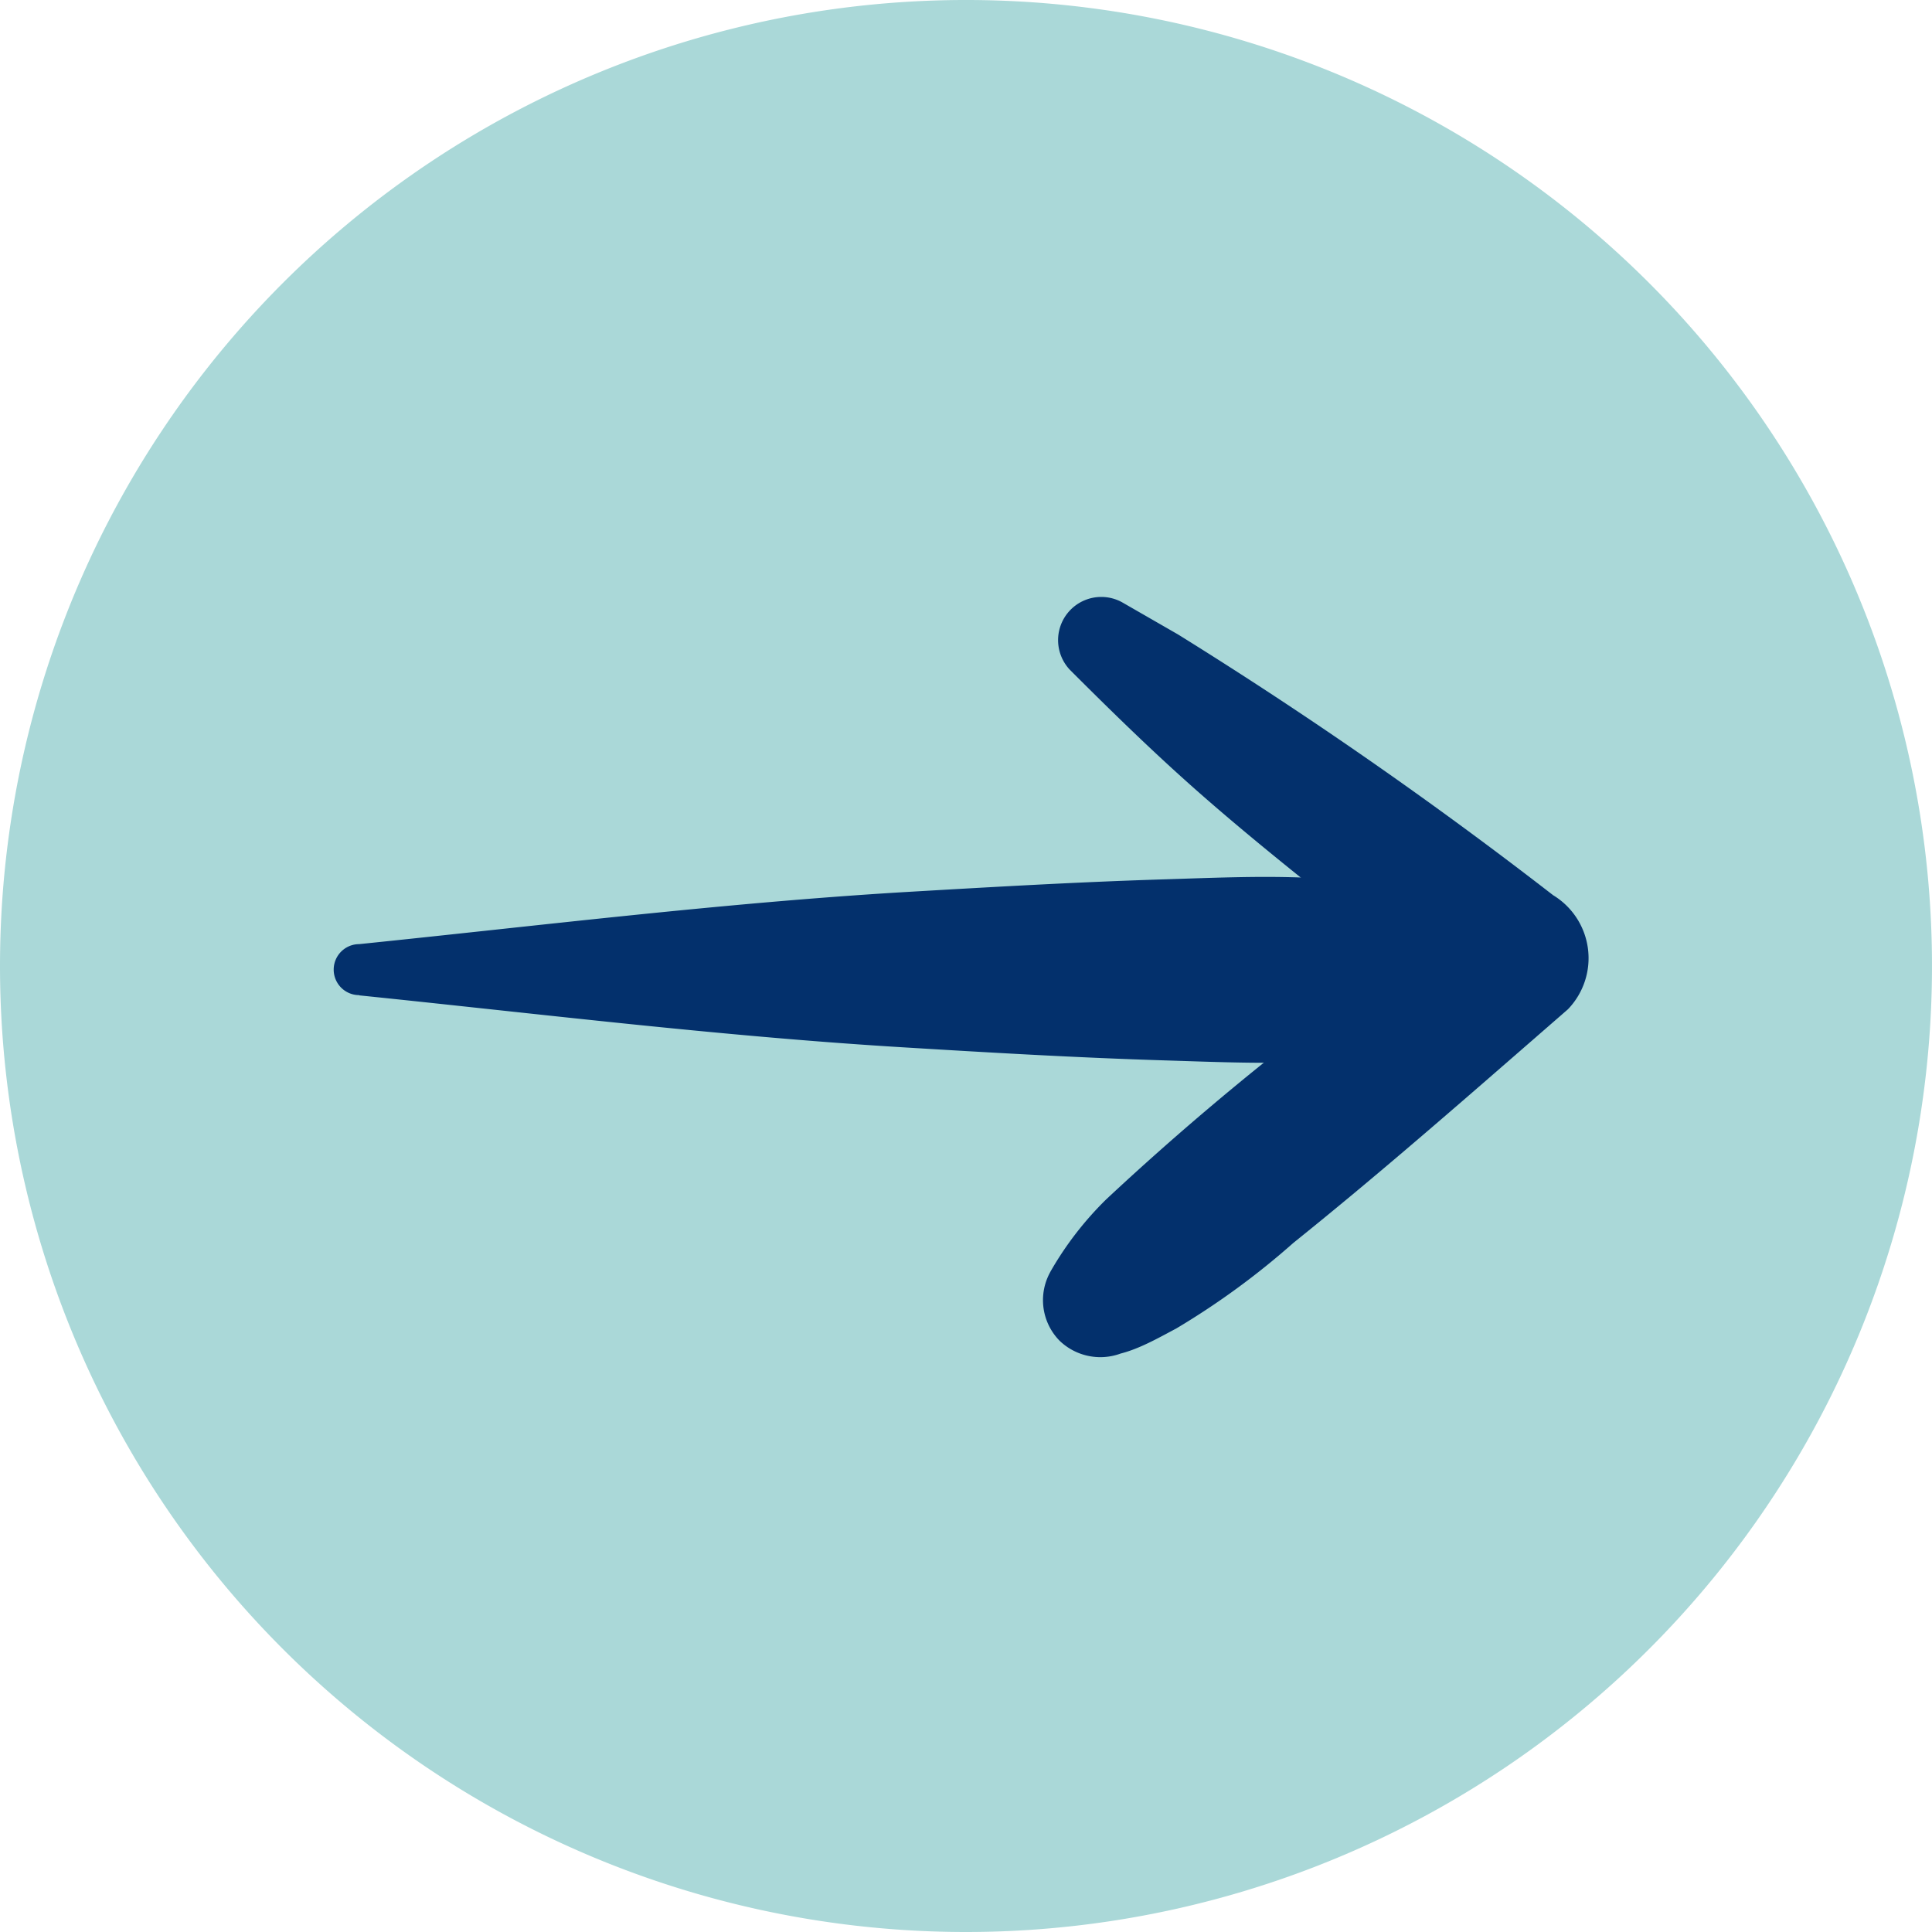
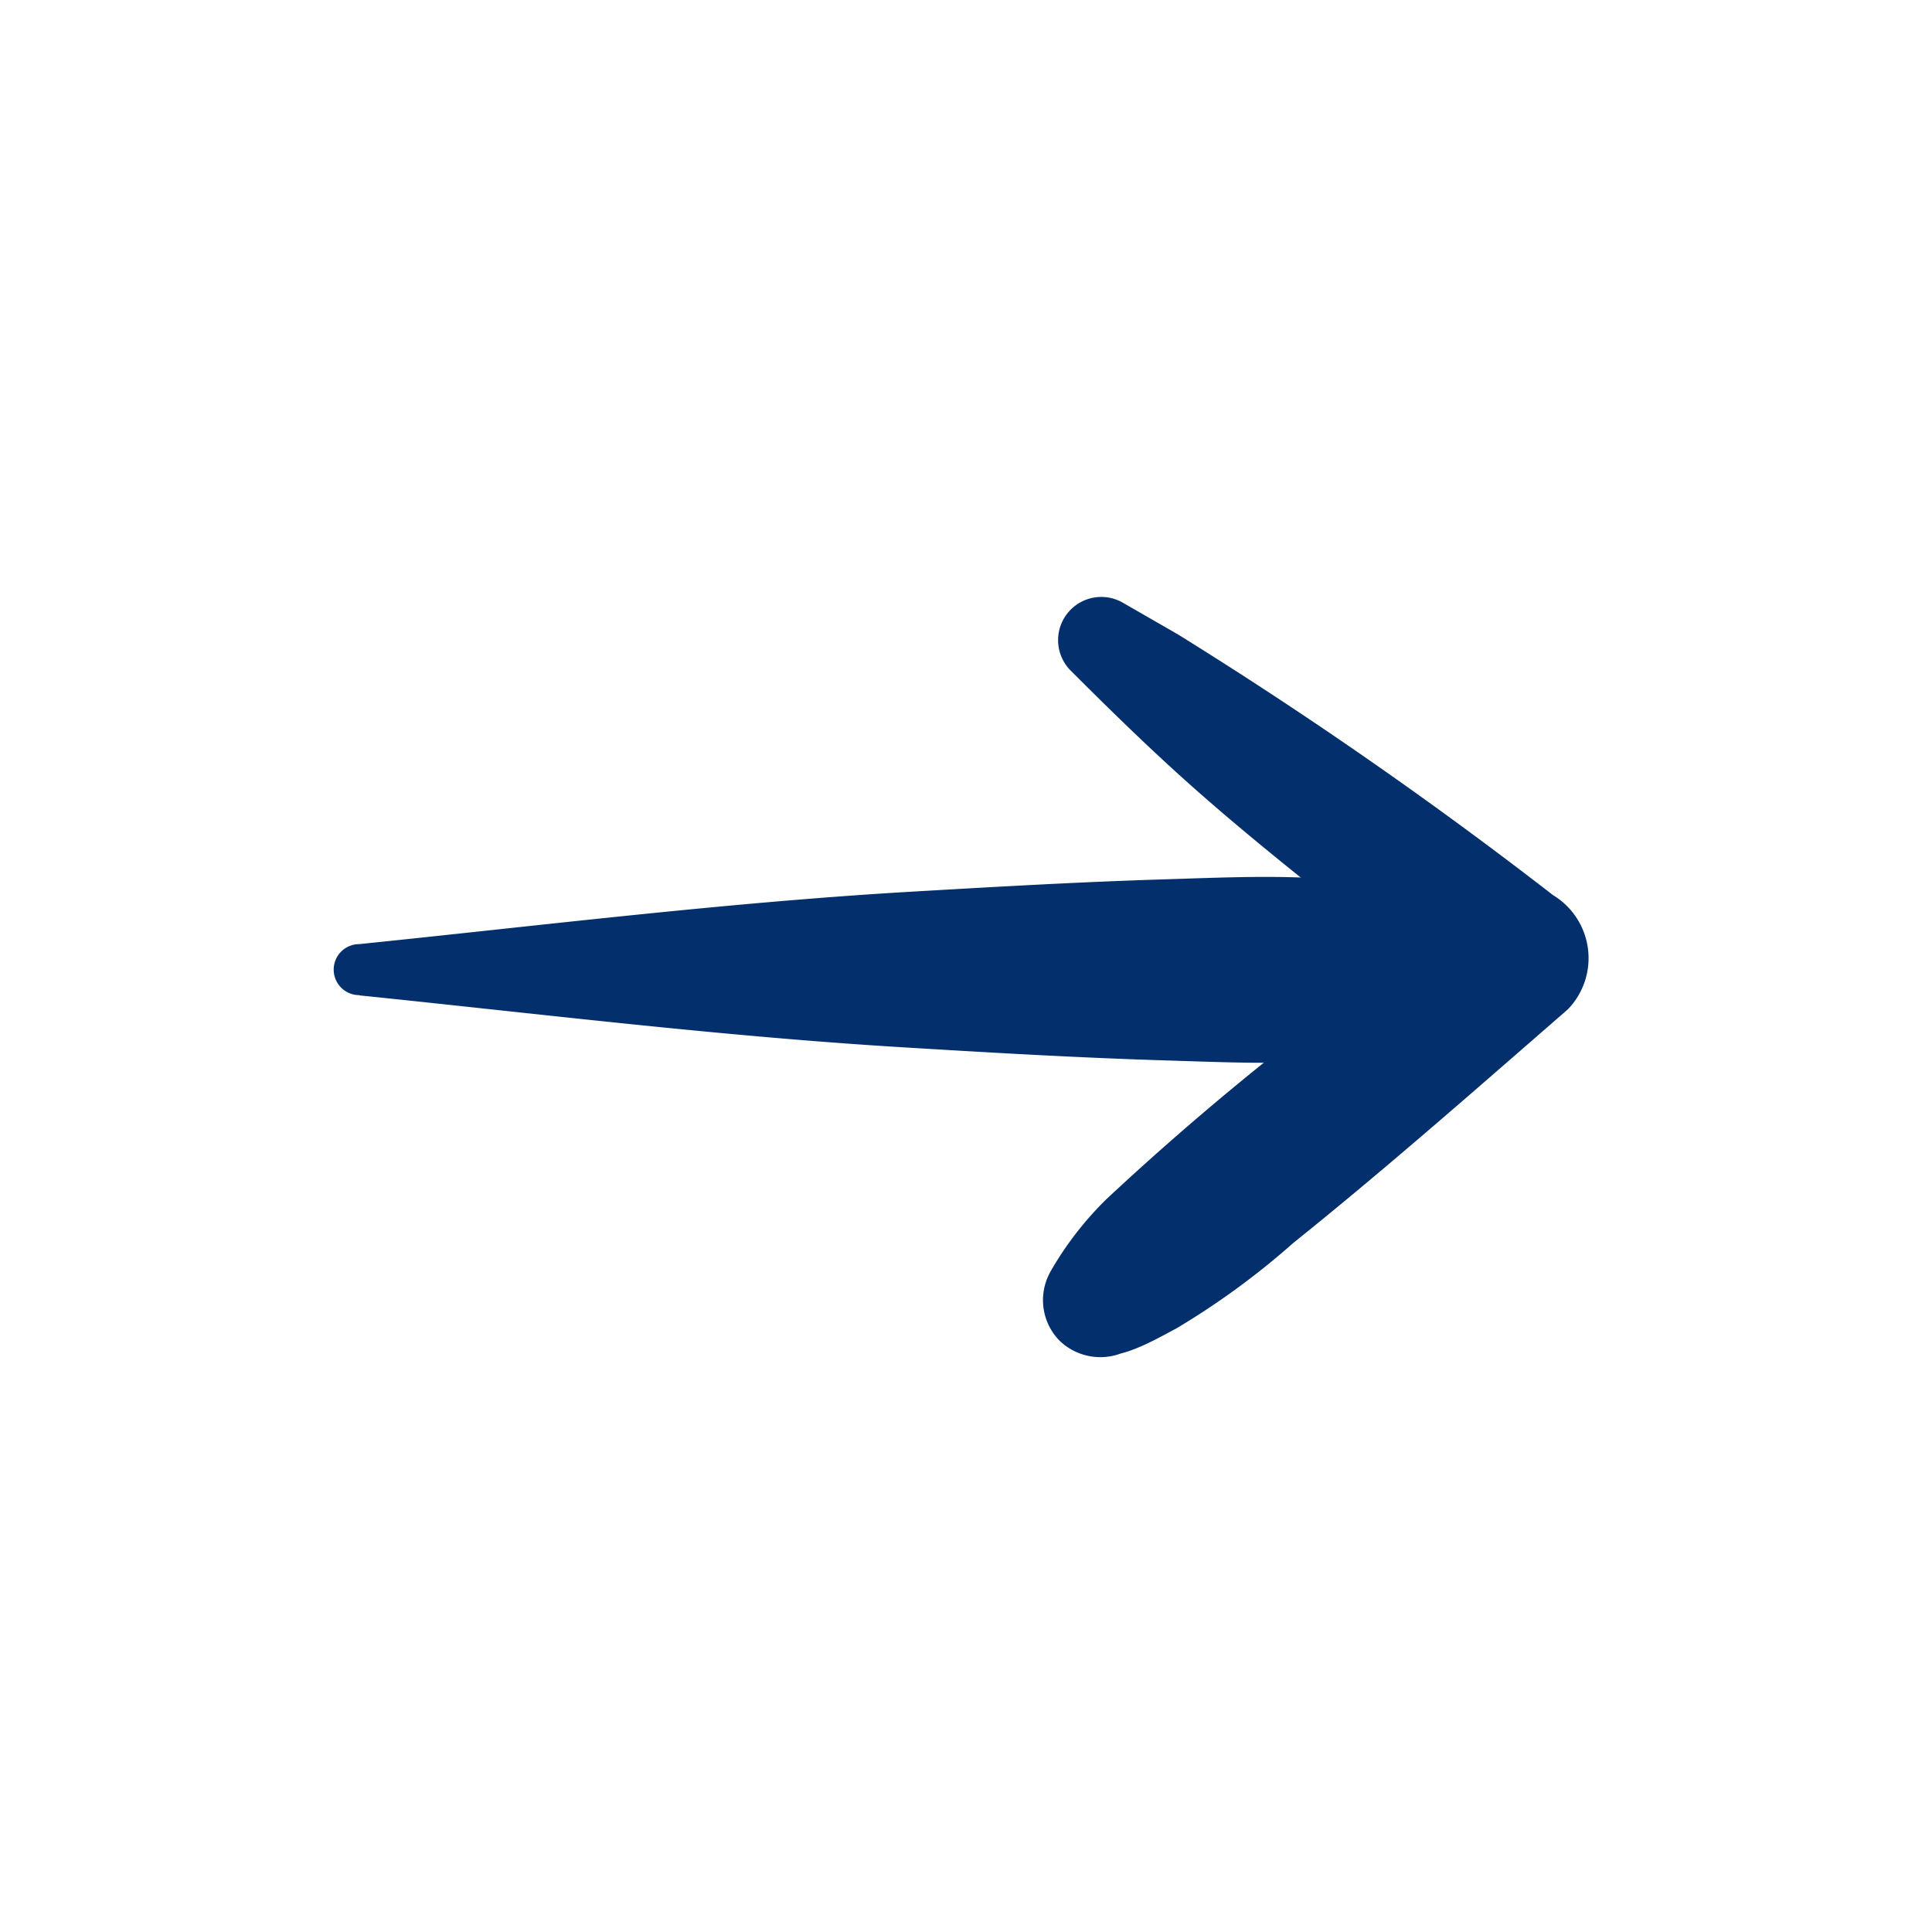
<svg xmlns="http://www.w3.org/2000/svg" width="25" height="25" viewBox="0 0 25 25">
  <g id="Groupe_130" data-name="Groupe 130" transform="translate(-196.037 -1256.871)">
-     <path id="Tracé_253" data-name="Tracé 253" d="M25,12.5A12.5,12.5,0,1,0,12.5,25,12.5,12.5,0,0,0,25,12.5" transform="translate(221.037 1256.871) rotate(90)" fill="#aad8d8" />
    <path id="Tracé_254" data-name="Tracé 254" d="M.318,1.533c2.328.239,4.663.527,7,.67,1.148.07,2.293.137,3.442.172.574.018,1.147.042,1.721.024a3.319,3.319,0,0,0,1.085-.174,7.574,7.574,0,0,1,.844-.267.789.789,0,0,0,0-1.51,7.575,7.575,0,0,1-.844-.267A3.332,3.332,0,0,0,12.48.007c-.574-.019-1.147.006-1.721.024C9.61.066,8.464.133,7.317.2c-2.336.143-4.67.431-7,.67a.33.33,0,0,0,0,.66" transform="translate(200.368 1268.218)" fill="#03306c" />
    <path id="Tracé_255" data-name="Tracé 255" d="M.349.95c.536.536,1.074,1.062,1.643,1.564.907.8,1.875,1.54,2.817,2.3l.653.528V4.012l-.534.415-.245.19.026-.02-.181.14c-.29.223-.583.444-.87.671A36.557,36.557,0,0,0,.82,7.8a4.3,4.3,0,0,0-.713.919.758.758,0,0,0,0,.757h0q.058-.451.116-.9L.216,8.58a.749.749,0,0,0,0,1.052.761.761,0,0,0,1.053,0l.008-.006H.224c.5.421,1.023.1,1.5-.153A9.992,9.992,0,0,0,3.24,8.365c.984-.79,1.937-1.616,2.889-2.445l.664-.578A.953.953,0,0,0,6.6,3.865,57.027,57.027,0,0,0,1.748.492L1.023.075A.559.559,0,0,0,.349.95" transform="translate(209.533 1264.589)" fill="#03306c" />
  </g>
</svg>